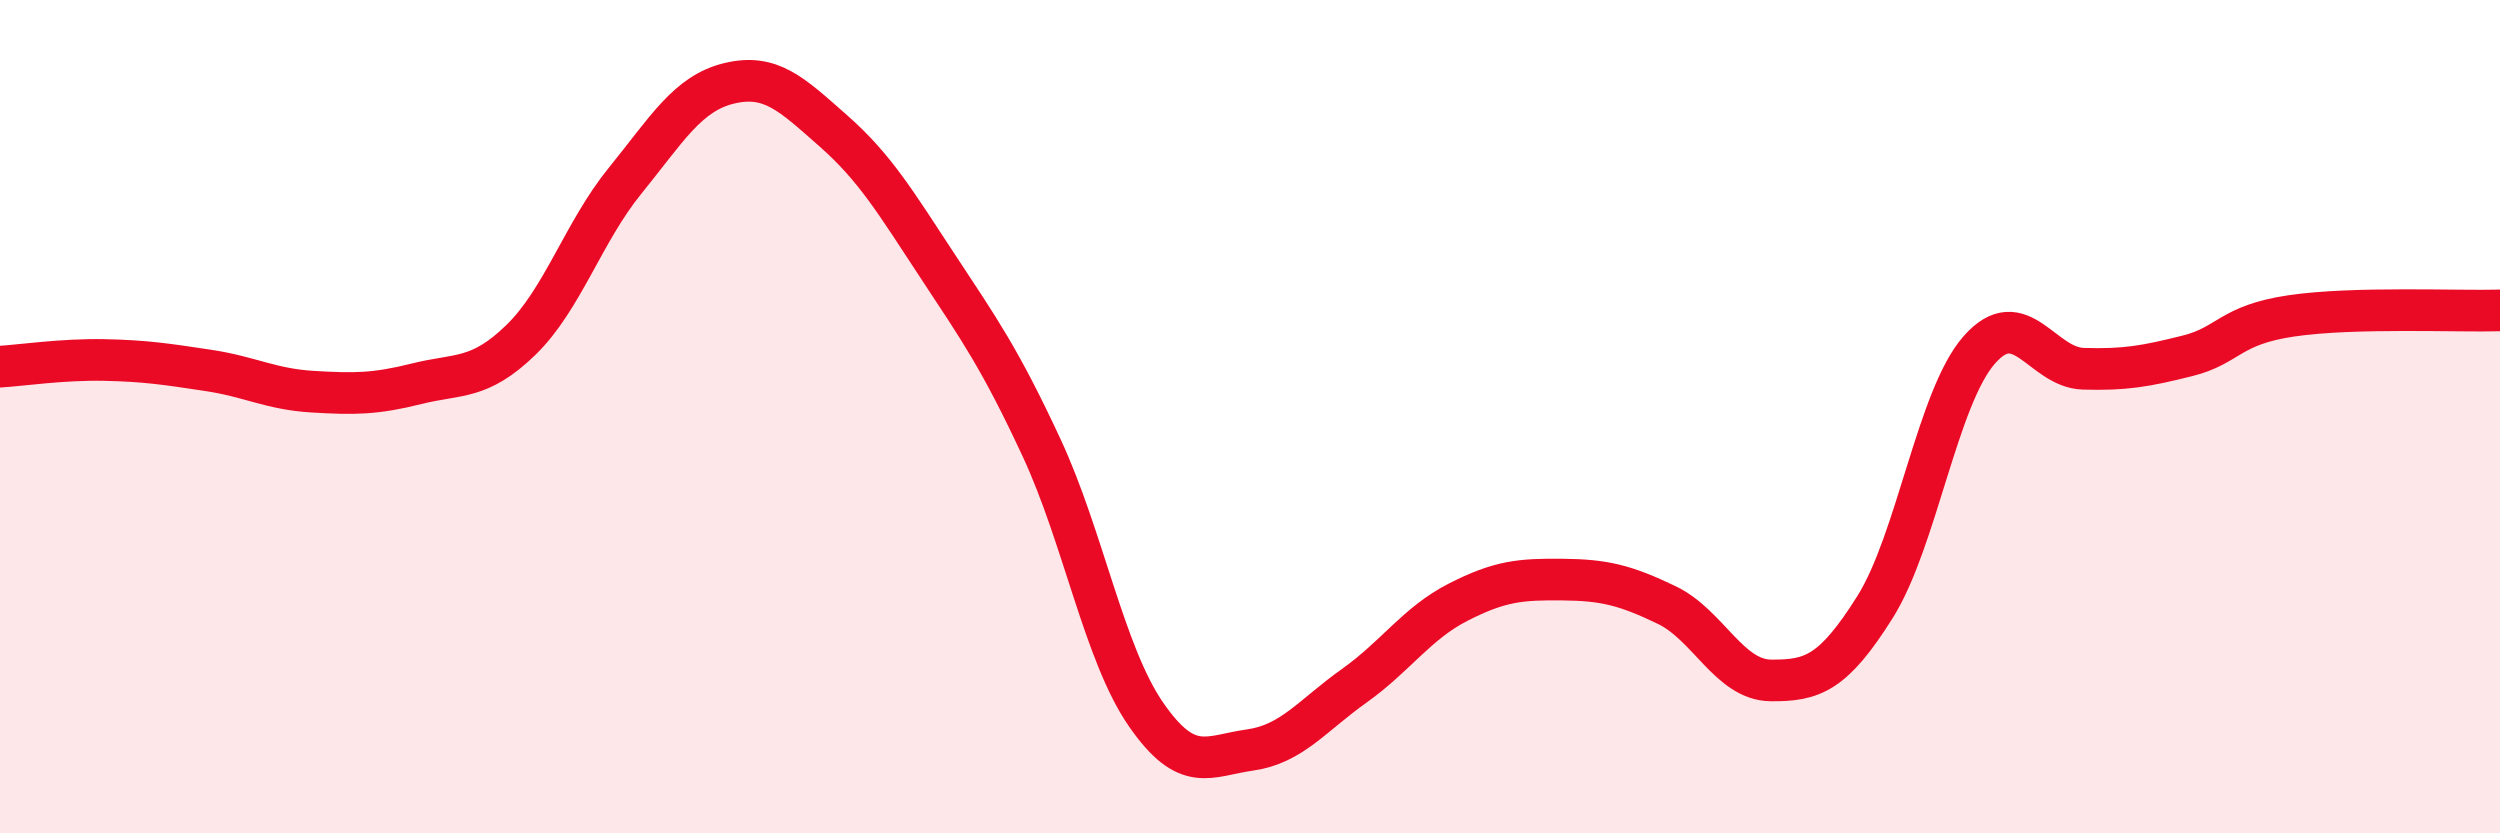
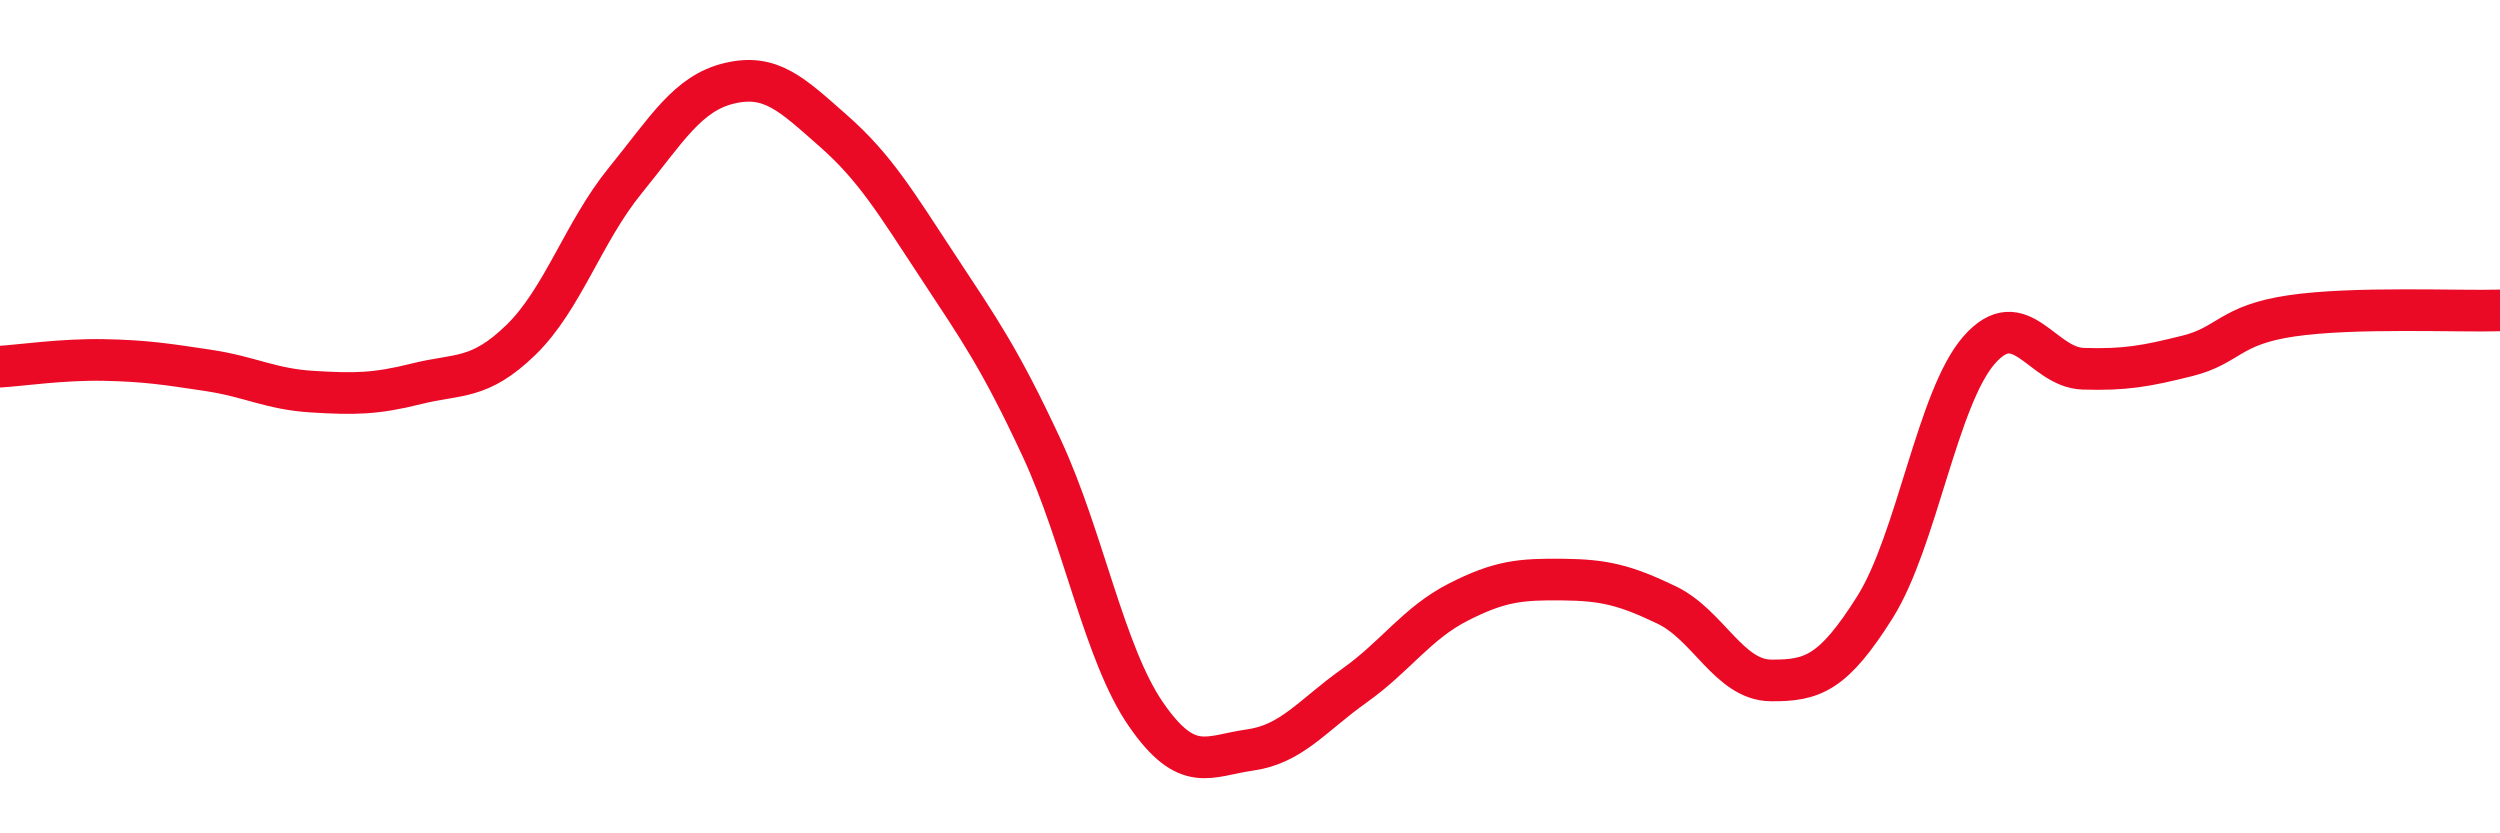
<svg xmlns="http://www.w3.org/2000/svg" width="60" height="20" viewBox="0 0 60 20">
-   <path d="M 0,8.8 C 0.5,8.77 1.5,8.62 2.5,8.64 C 3.5,8.66 4,8.74 5,8.89 C 6,9.04 6.5,9.34 7.5,9.4 C 8.5,9.46 9,9.46 10,9.21 C 11,8.96 11.5,9.13 12.5,8.16 C 13.5,7.19 14,5.57 15,4.34 C 16,3.11 16.5,2.24 17.5,2 C 18.5,1.76 19,2.26 20,3.14 C 21,4.02 21.5,4.86 22.5,6.38 C 23.5,7.9 24,8.6 25,10.75 C 26,12.9 26.5,15.69 27.5,17.14 C 28.5,18.59 29,18.14 30,18 C 31,17.86 31.5,17.17 32.5,16.46 C 33.5,15.75 34,14.96 35,14.45 C 36,13.94 36.5,13.9 37.5,13.91 C 38.5,13.92 39,14.04 40,14.52 C 41,15 41.5,16.32 42.5,16.33 C 43.5,16.34 44,16.16 45,14.57 C 46,12.98 46.5,9.54 47.5,8.4 C 48.5,7.26 49,8.82 50,8.85 C 51,8.88 51.5,8.79 52.5,8.54 C 53.5,8.29 53.5,7.8 55,7.58 C 56.5,7.36 59,7.48 60,7.45L60 20L0 20Z" fill="#EB0A25" opacity="0.1" stroke-linecap="round" stroke-linejoin="round" />
  <path d="M 0,8.8 C 0.5,8.77 1.5,8.62 2.5,8.64 C 3.5,8.66 4,8.74 5,8.89 C 6,9.04 6.5,9.34 7.5,9.4 C 8.5,9.46 9,9.46 10,9.21 C 11,8.96 11.5,9.13 12.5,8.16 C 13.5,7.19 14,5.57 15,4.34 C 16,3.11 16.5,2.24 17.5,2 C 18.5,1.76 19,2.26 20,3.14 C 21,4.02 21.5,4.86 22.5,6.38 C 23.5,7.9 24,8.6 25,10.75 C 26,12.9 26.5,15.69 27.5,17.14 C 28.5,18.59 29,18.14 30,18 C 31,17.86 31.5,17.17 32.5,16.46 C 33.5,15.75 34,14.96 35,14.45 C 36,13.94 36.5,13.9 37.5,13.91 C 38.5,13.92 39,14.04 40,14.52 C 41,15 41.5,16.32 42.5,16.33 C 43.5,16.34 44,16.16 45,14.57 C 46,12.98 46.5,9.54 47.5,8.4 C 48.5,7.26 49,8.82 50,8.85 C 51,8.88 51.5,8.79 52.5,8.54 C 53.5,8.29 53.5,7.8 55,7.58 C 56.5,7.36 59,7.48 60,7.45" stroke="#EB0A25" stroke-width="1" fill="none" stroke-linecap="round" stroke-linejoin="round" />
</svg>